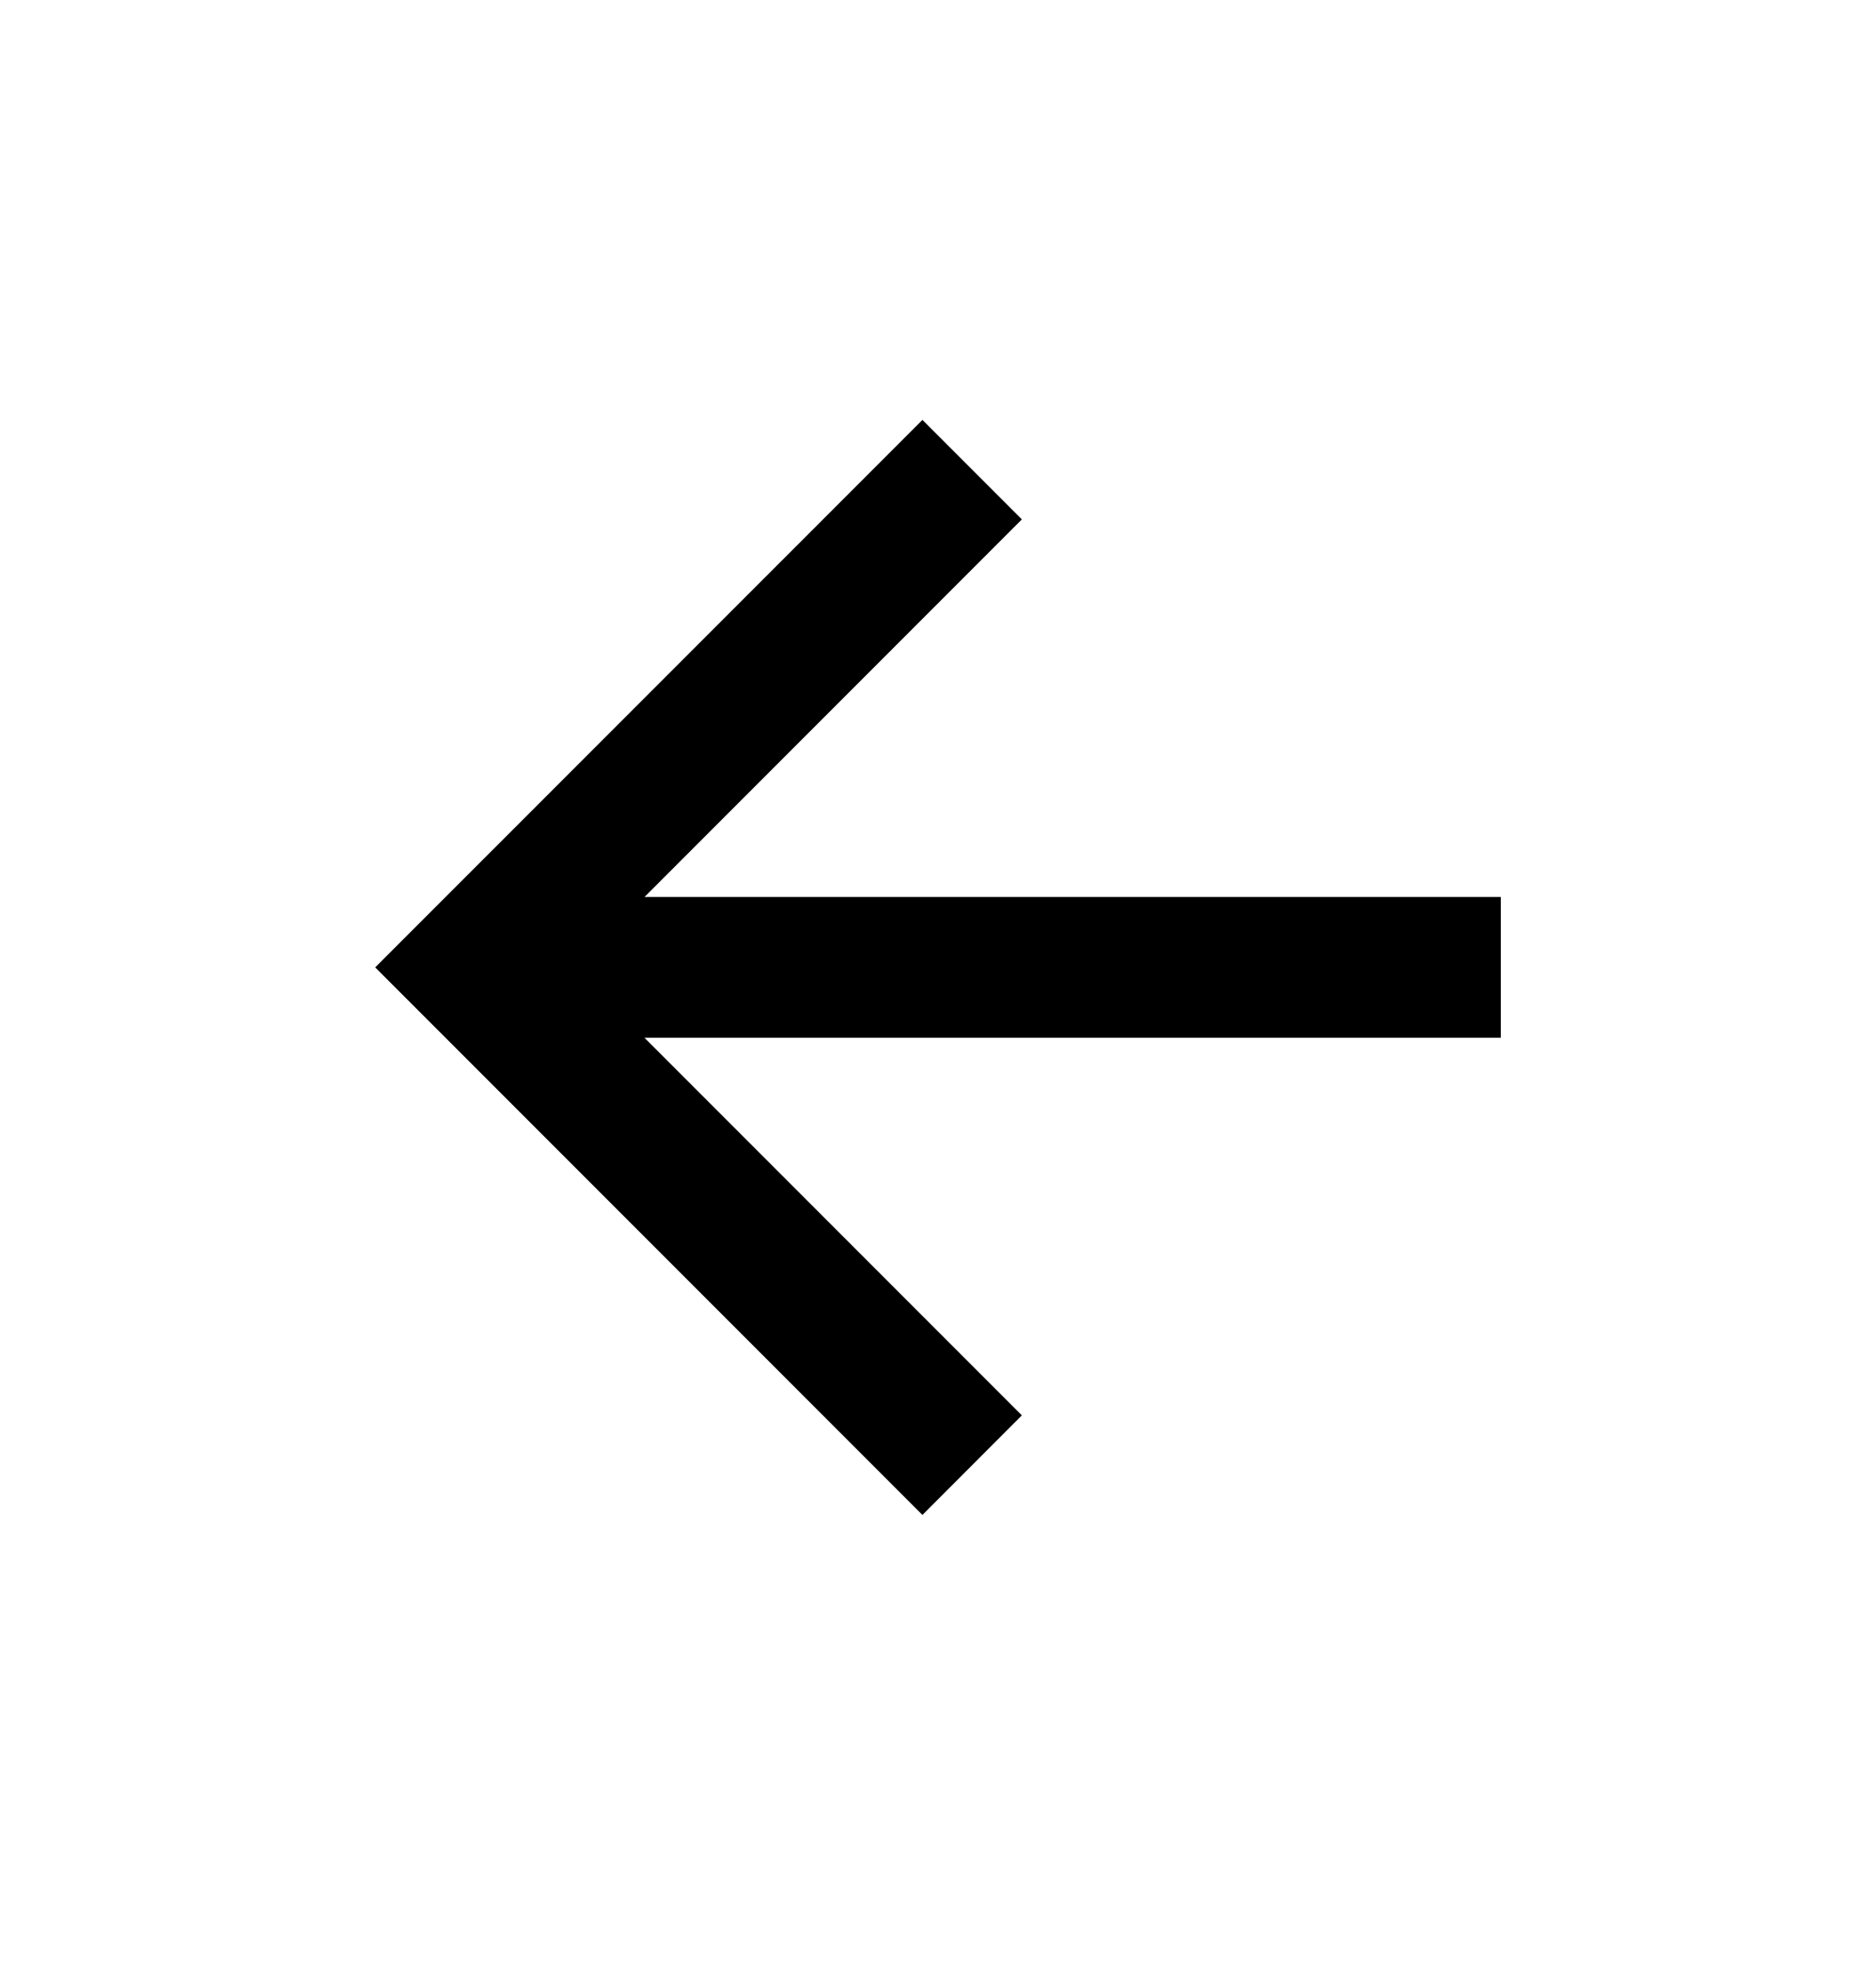
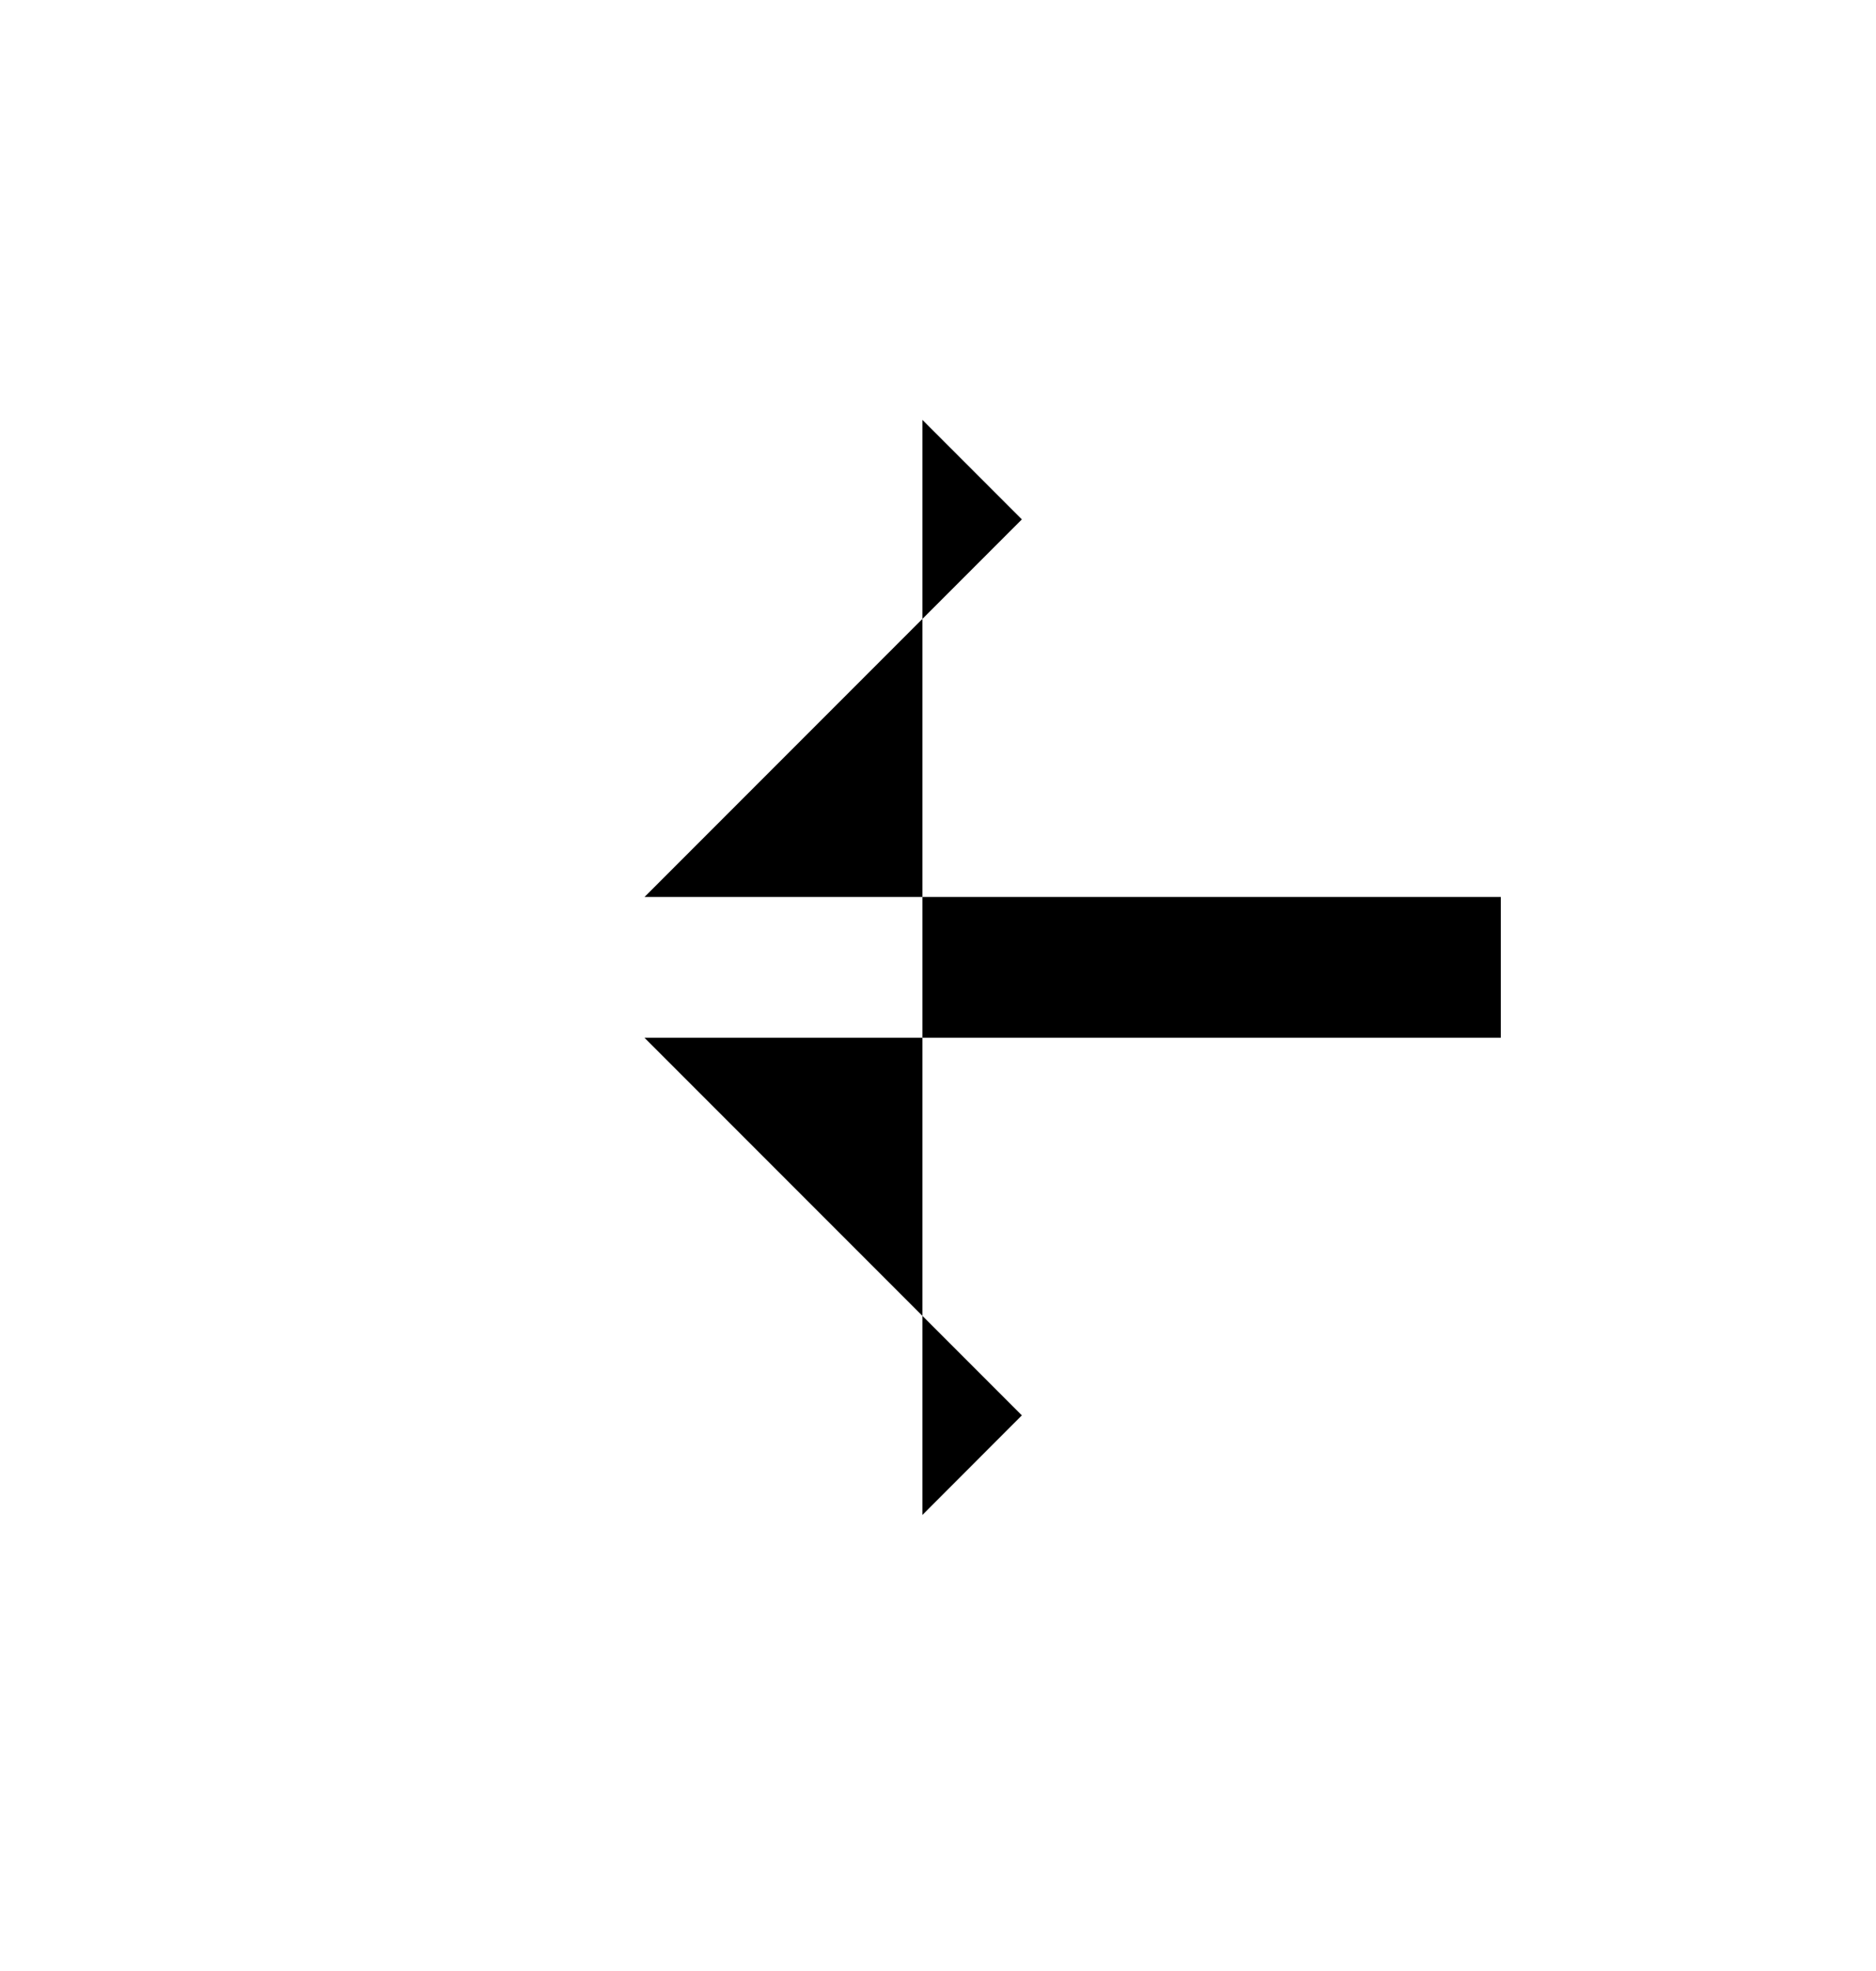
<svg xmlns="http://www.w3.org/2000/svg" width="20" height="21" viewBox="0 0 20 21">
-   <path d="M6.871 9.557L10.894 5.534L9.834 4.474L4 10.307L9.834 16.141L10.894 15.08L6.871 11.057H16V9.557H6.871Z" />
+   <path d="M6.871 9.557L10.894 5.534L9.834 4.474L9.834 16.141L10.894 15.08L6.871 11.057H16V9.557H6.871Z" />
</svg>